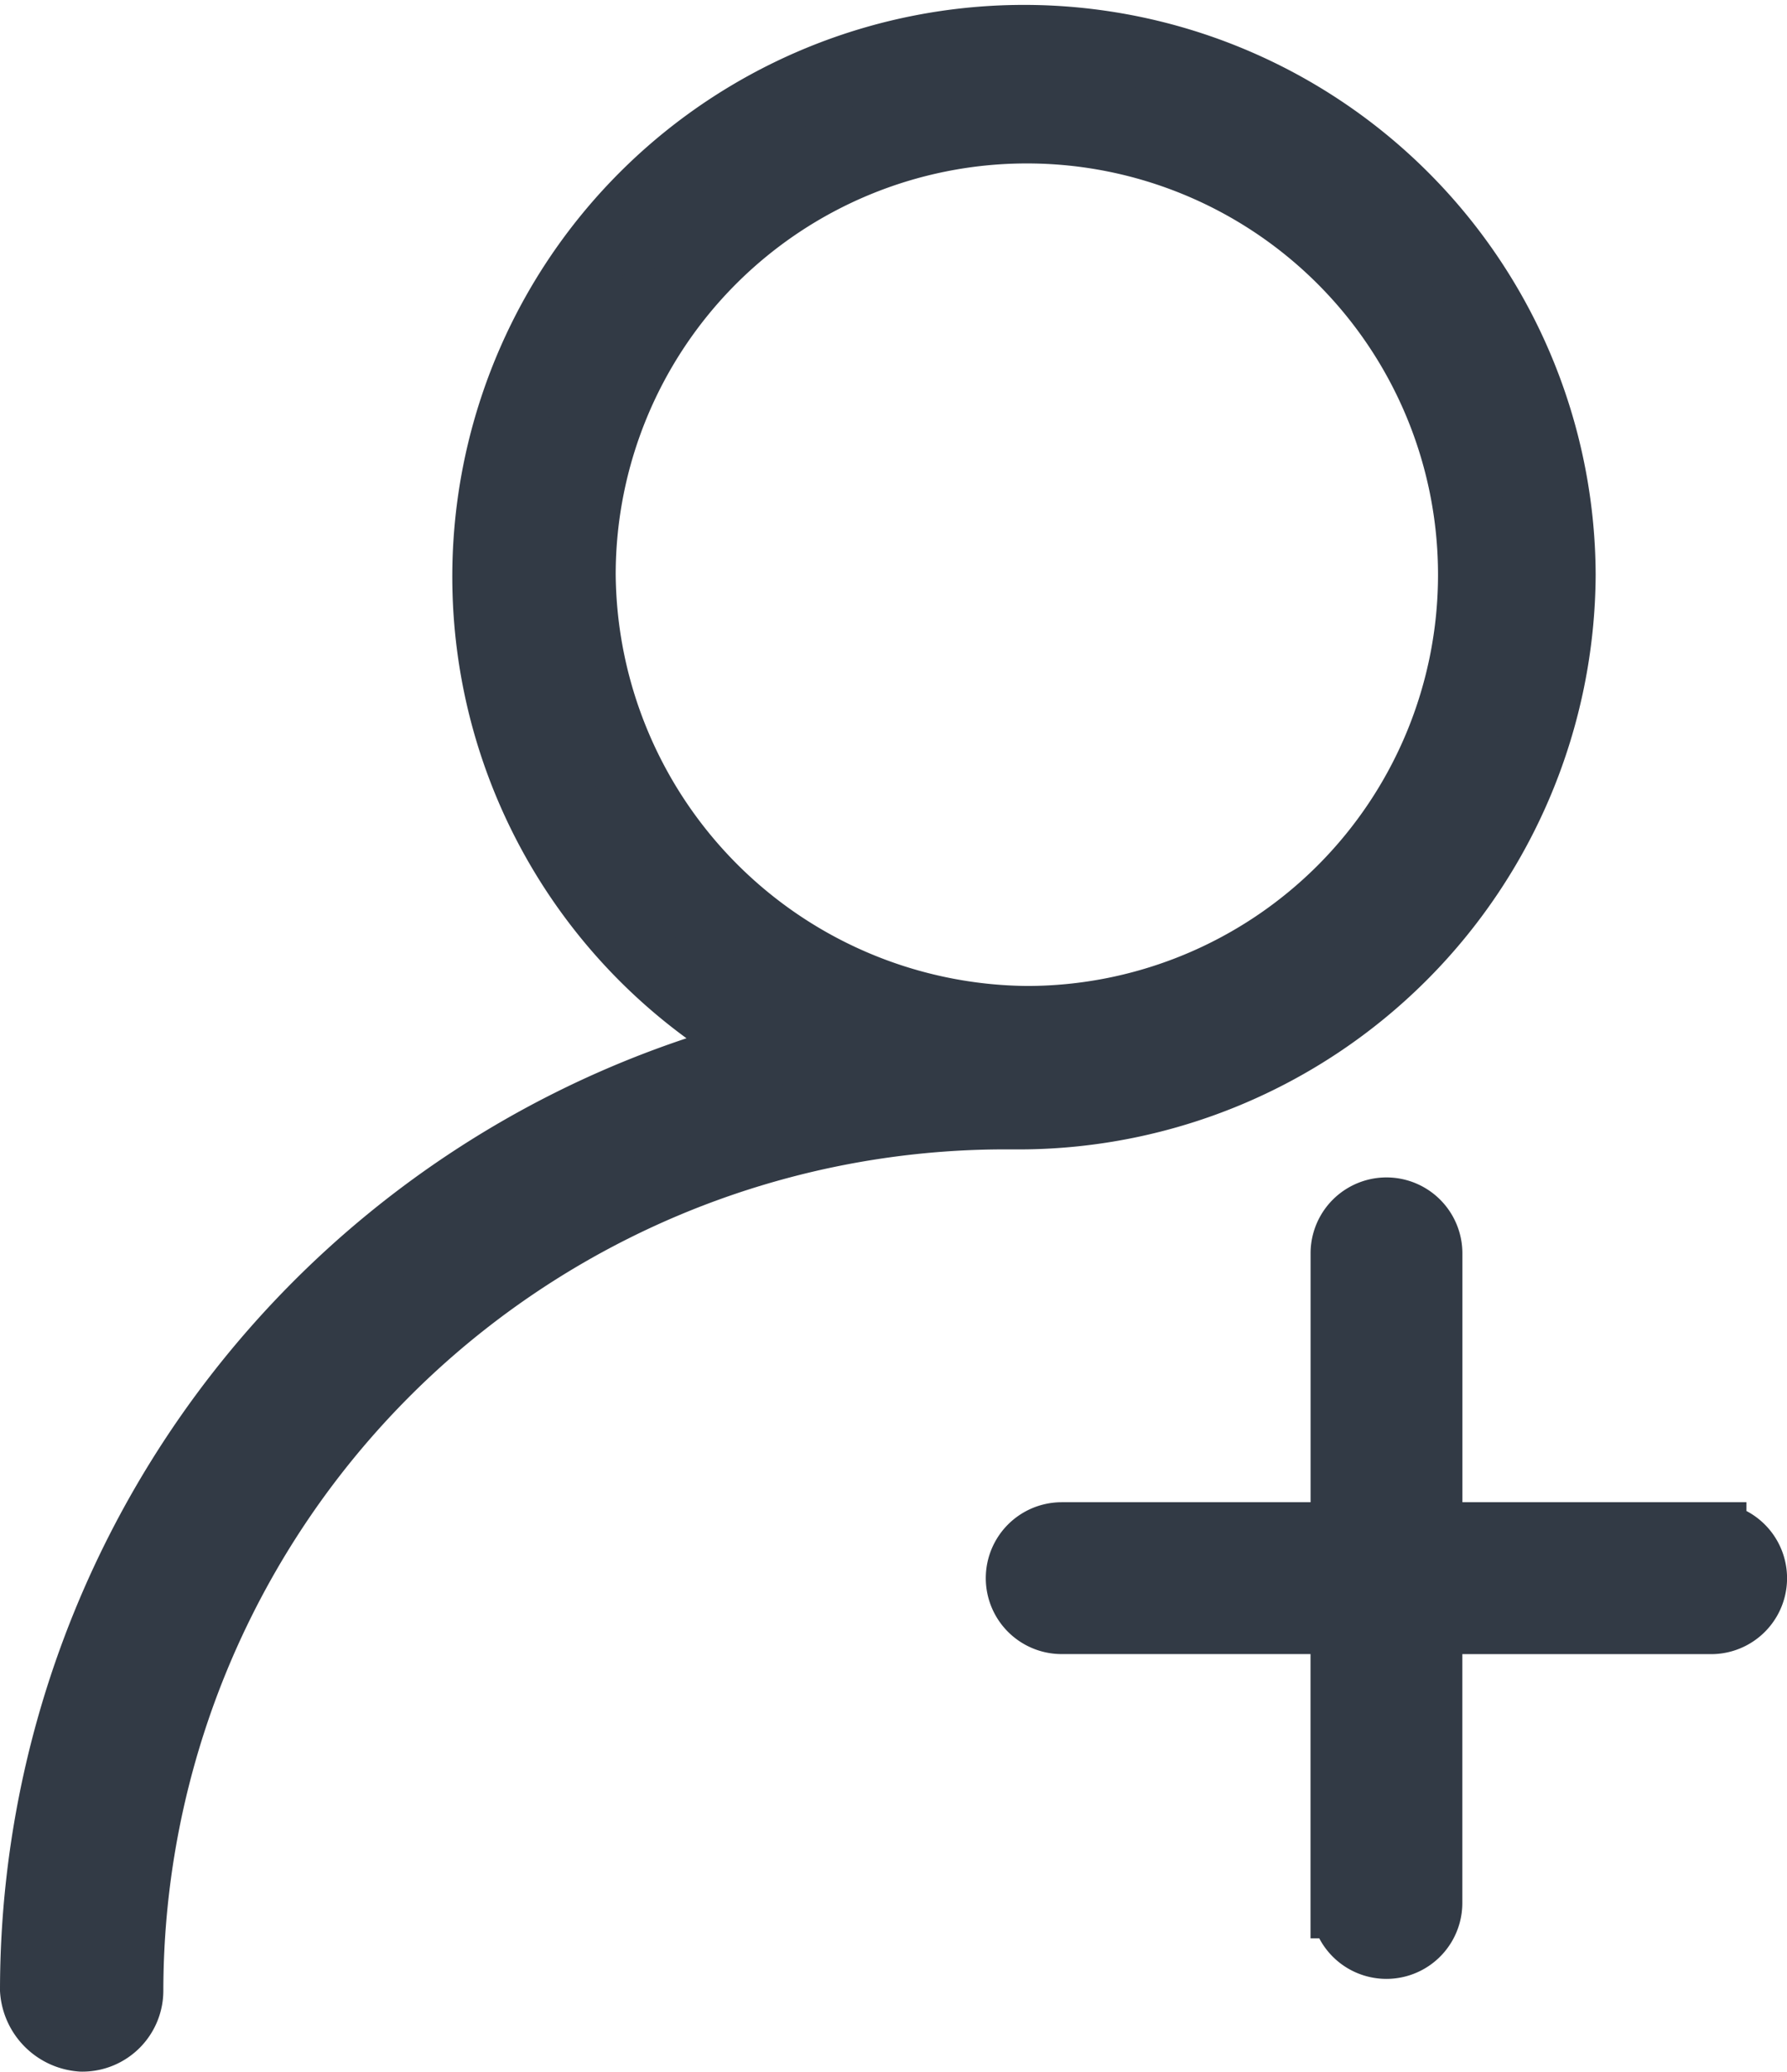
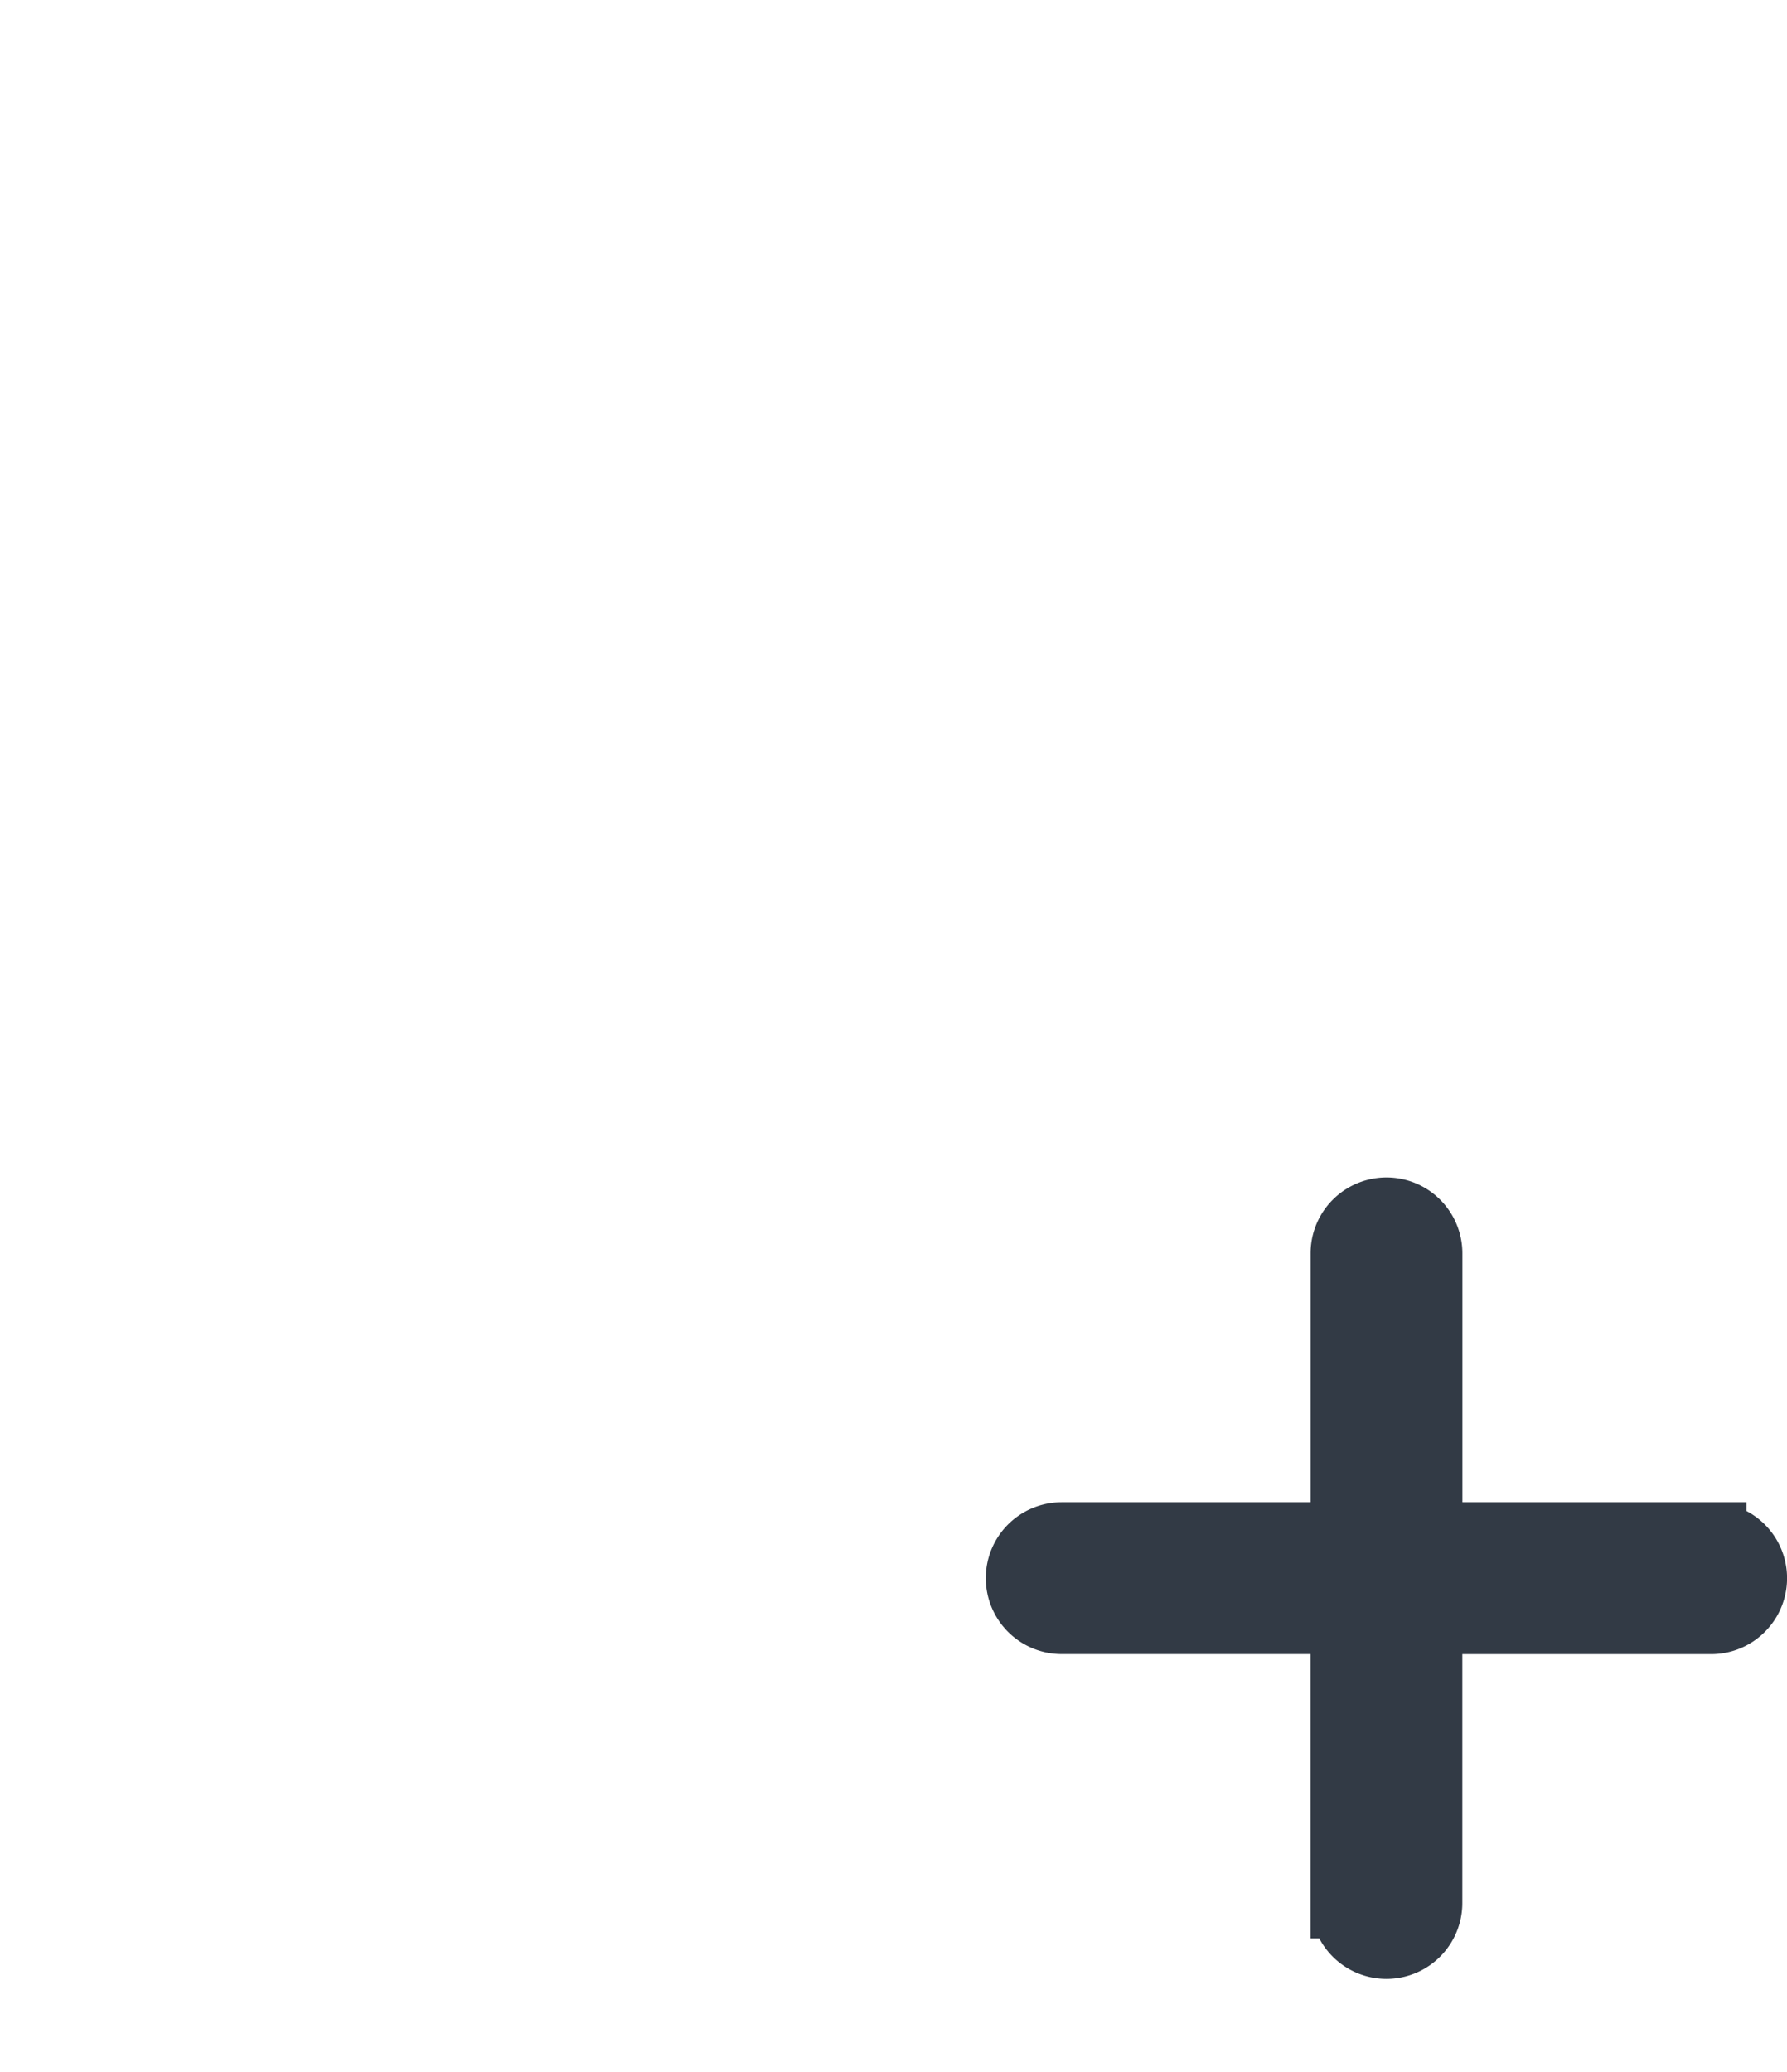
<svg xmlns="http://www.w3.org/2000/svg" width="30.371" height="35.2" viewBox="0 0 30.371 35.2">
  <defs>
    <style>.a{fill:#323a45;stroke:#323a45;stroke-width:1.2px;}</style>
  </defs>
  <g transform="translate(603.4 -1026.2)">
    <path class="a" d="M48.928,43.619H44.1V38.79a.69.69,0,1,0-1.38,0v4.829H37.89a.69.69,0,1,0,0,1.38h4.829v4.829a.69.69,0,1,0,1.38,0V45h4.829a.69.69,0,1,0,0-1.38Z" transform="translate(-623.246 1008.706)" />
-     <path class="a" d="M46.119,26.965a9.116,9.116,0,1,0-13.4,8.081A16.457,16.457,0,0,0,20.2,51.012a.848.848,0,0,0,.788.788.777.777,0,0,0,.788-.788A14.911,14.911,0,0,1,36.559,36.13h.394A9.211,9.211,0,0,0,46.119,26.965Zm-16.655,0a7.588,7.588,0,1,1,7.588,7.588A7.656,7.656,0,0,1,29.464,26.965Z" transform="translate(-623 1009)" />
  </g>
</svg>